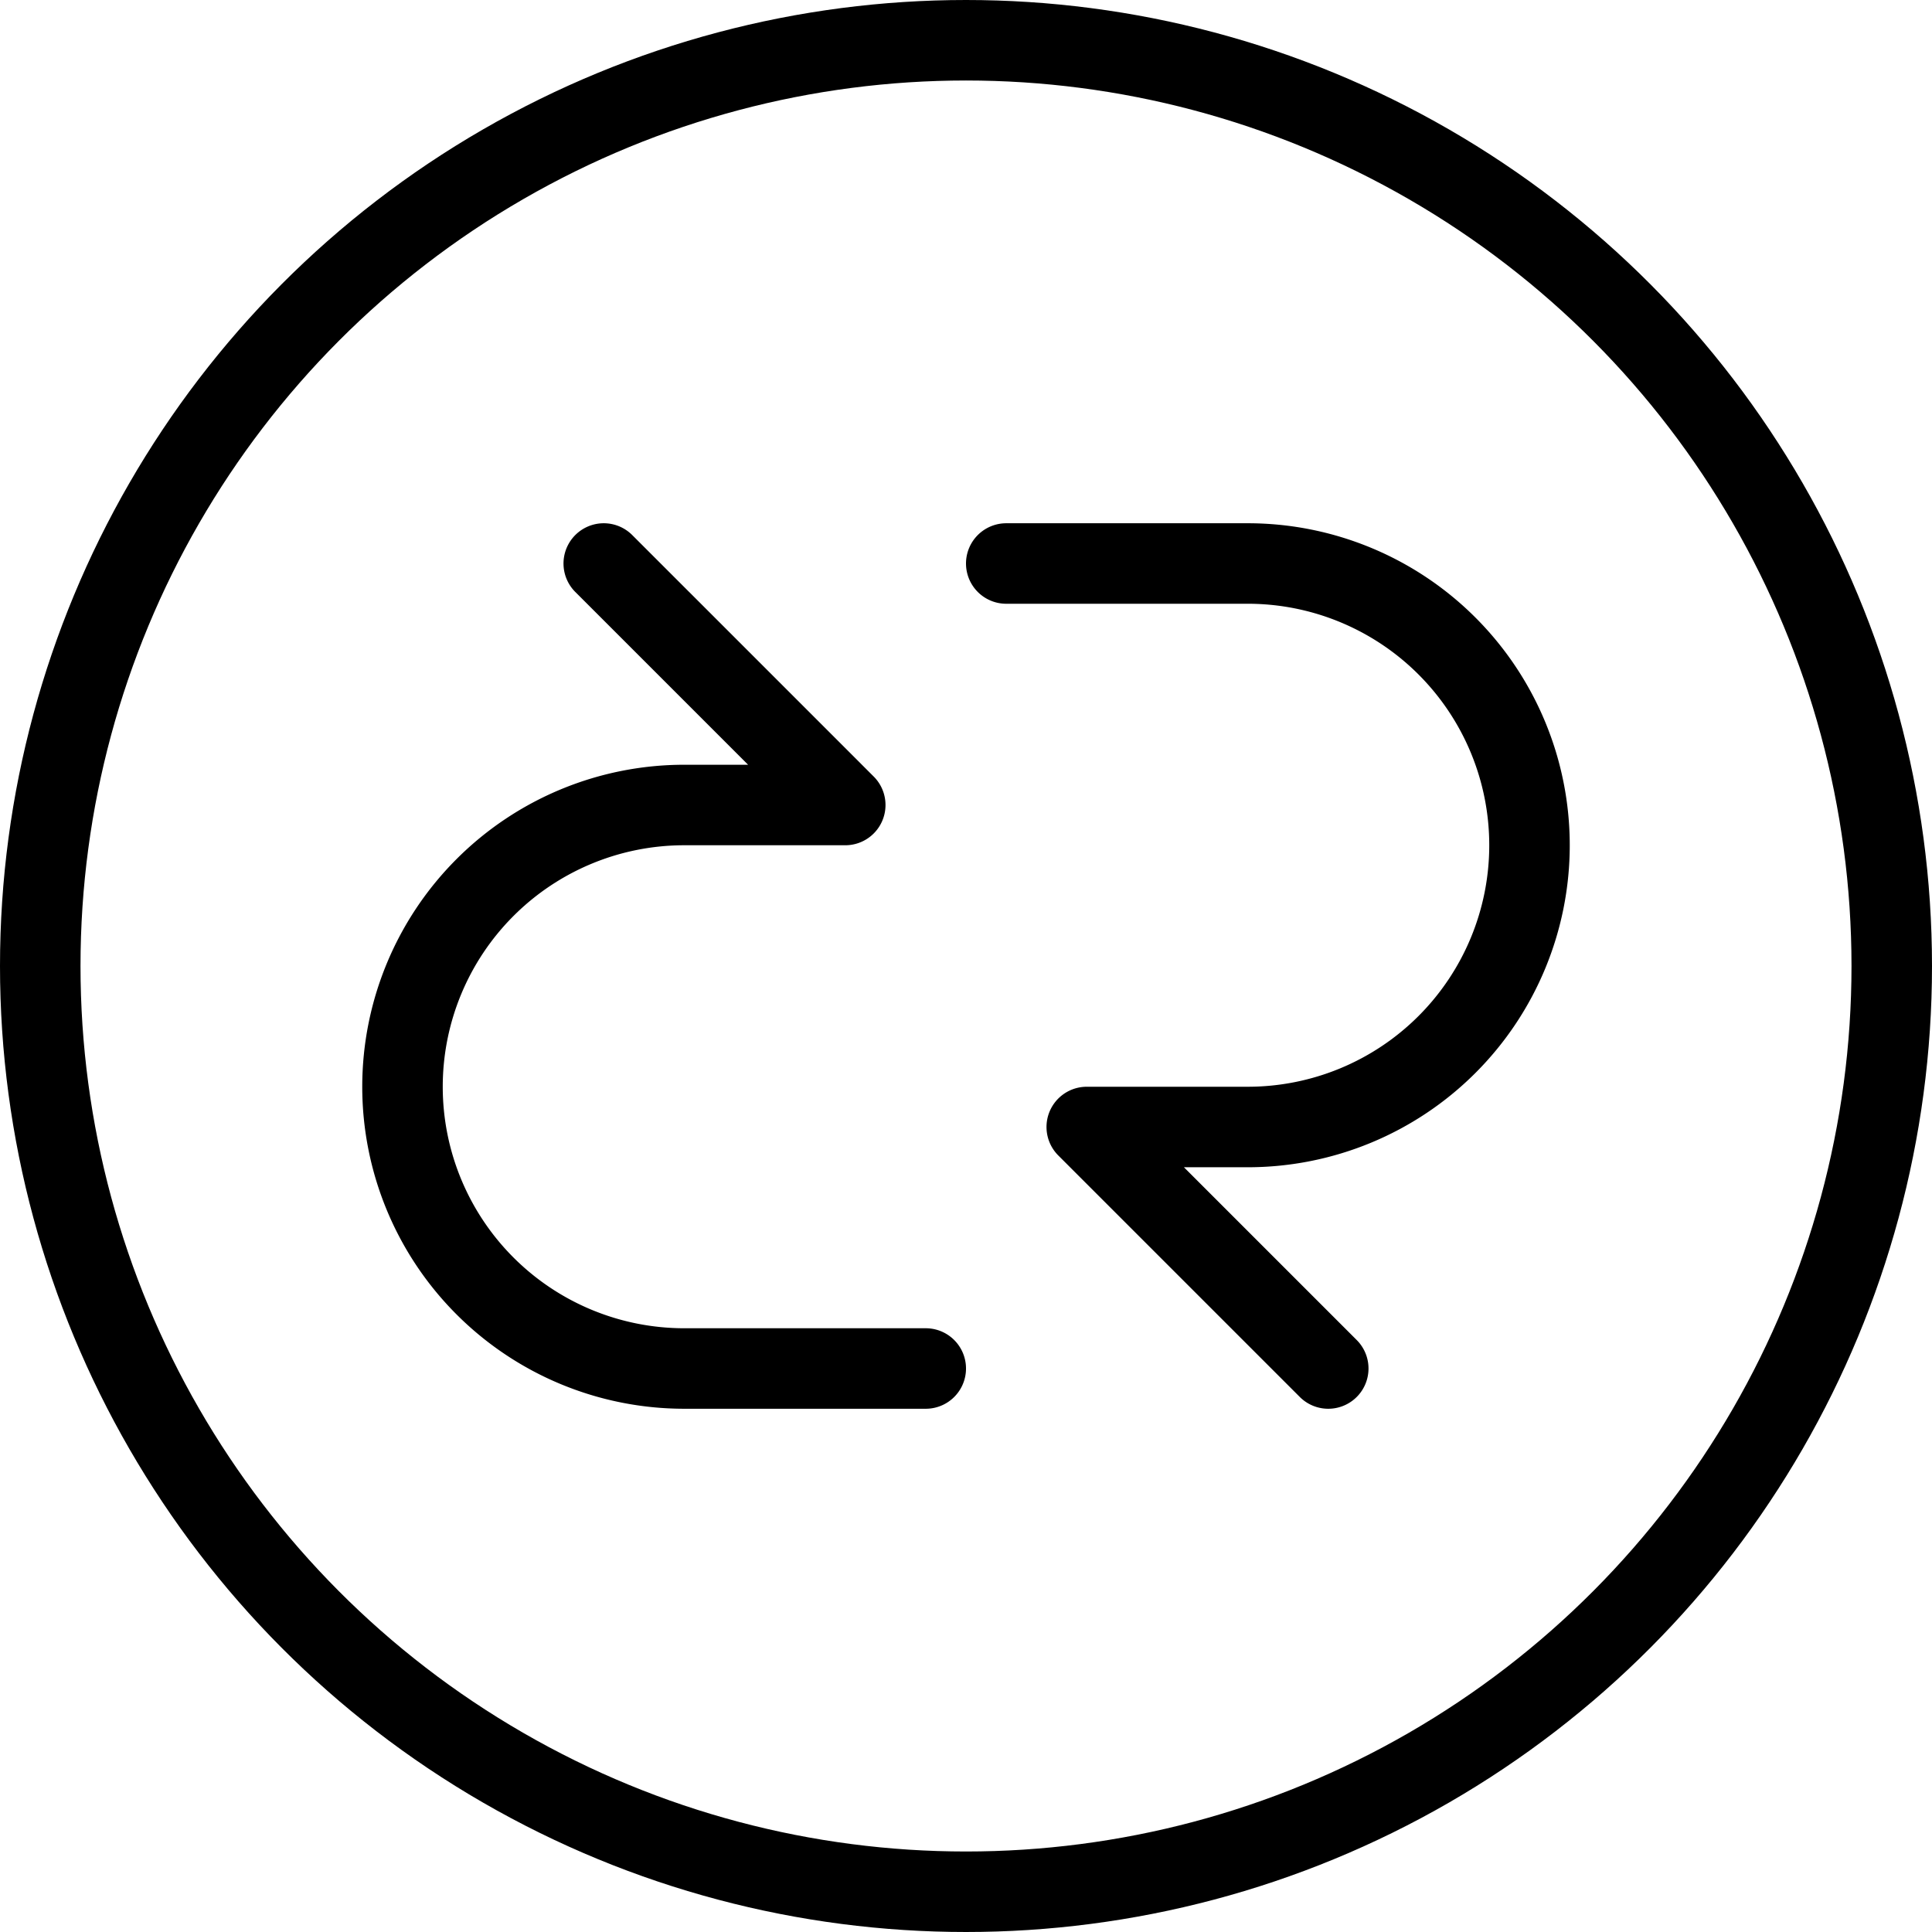
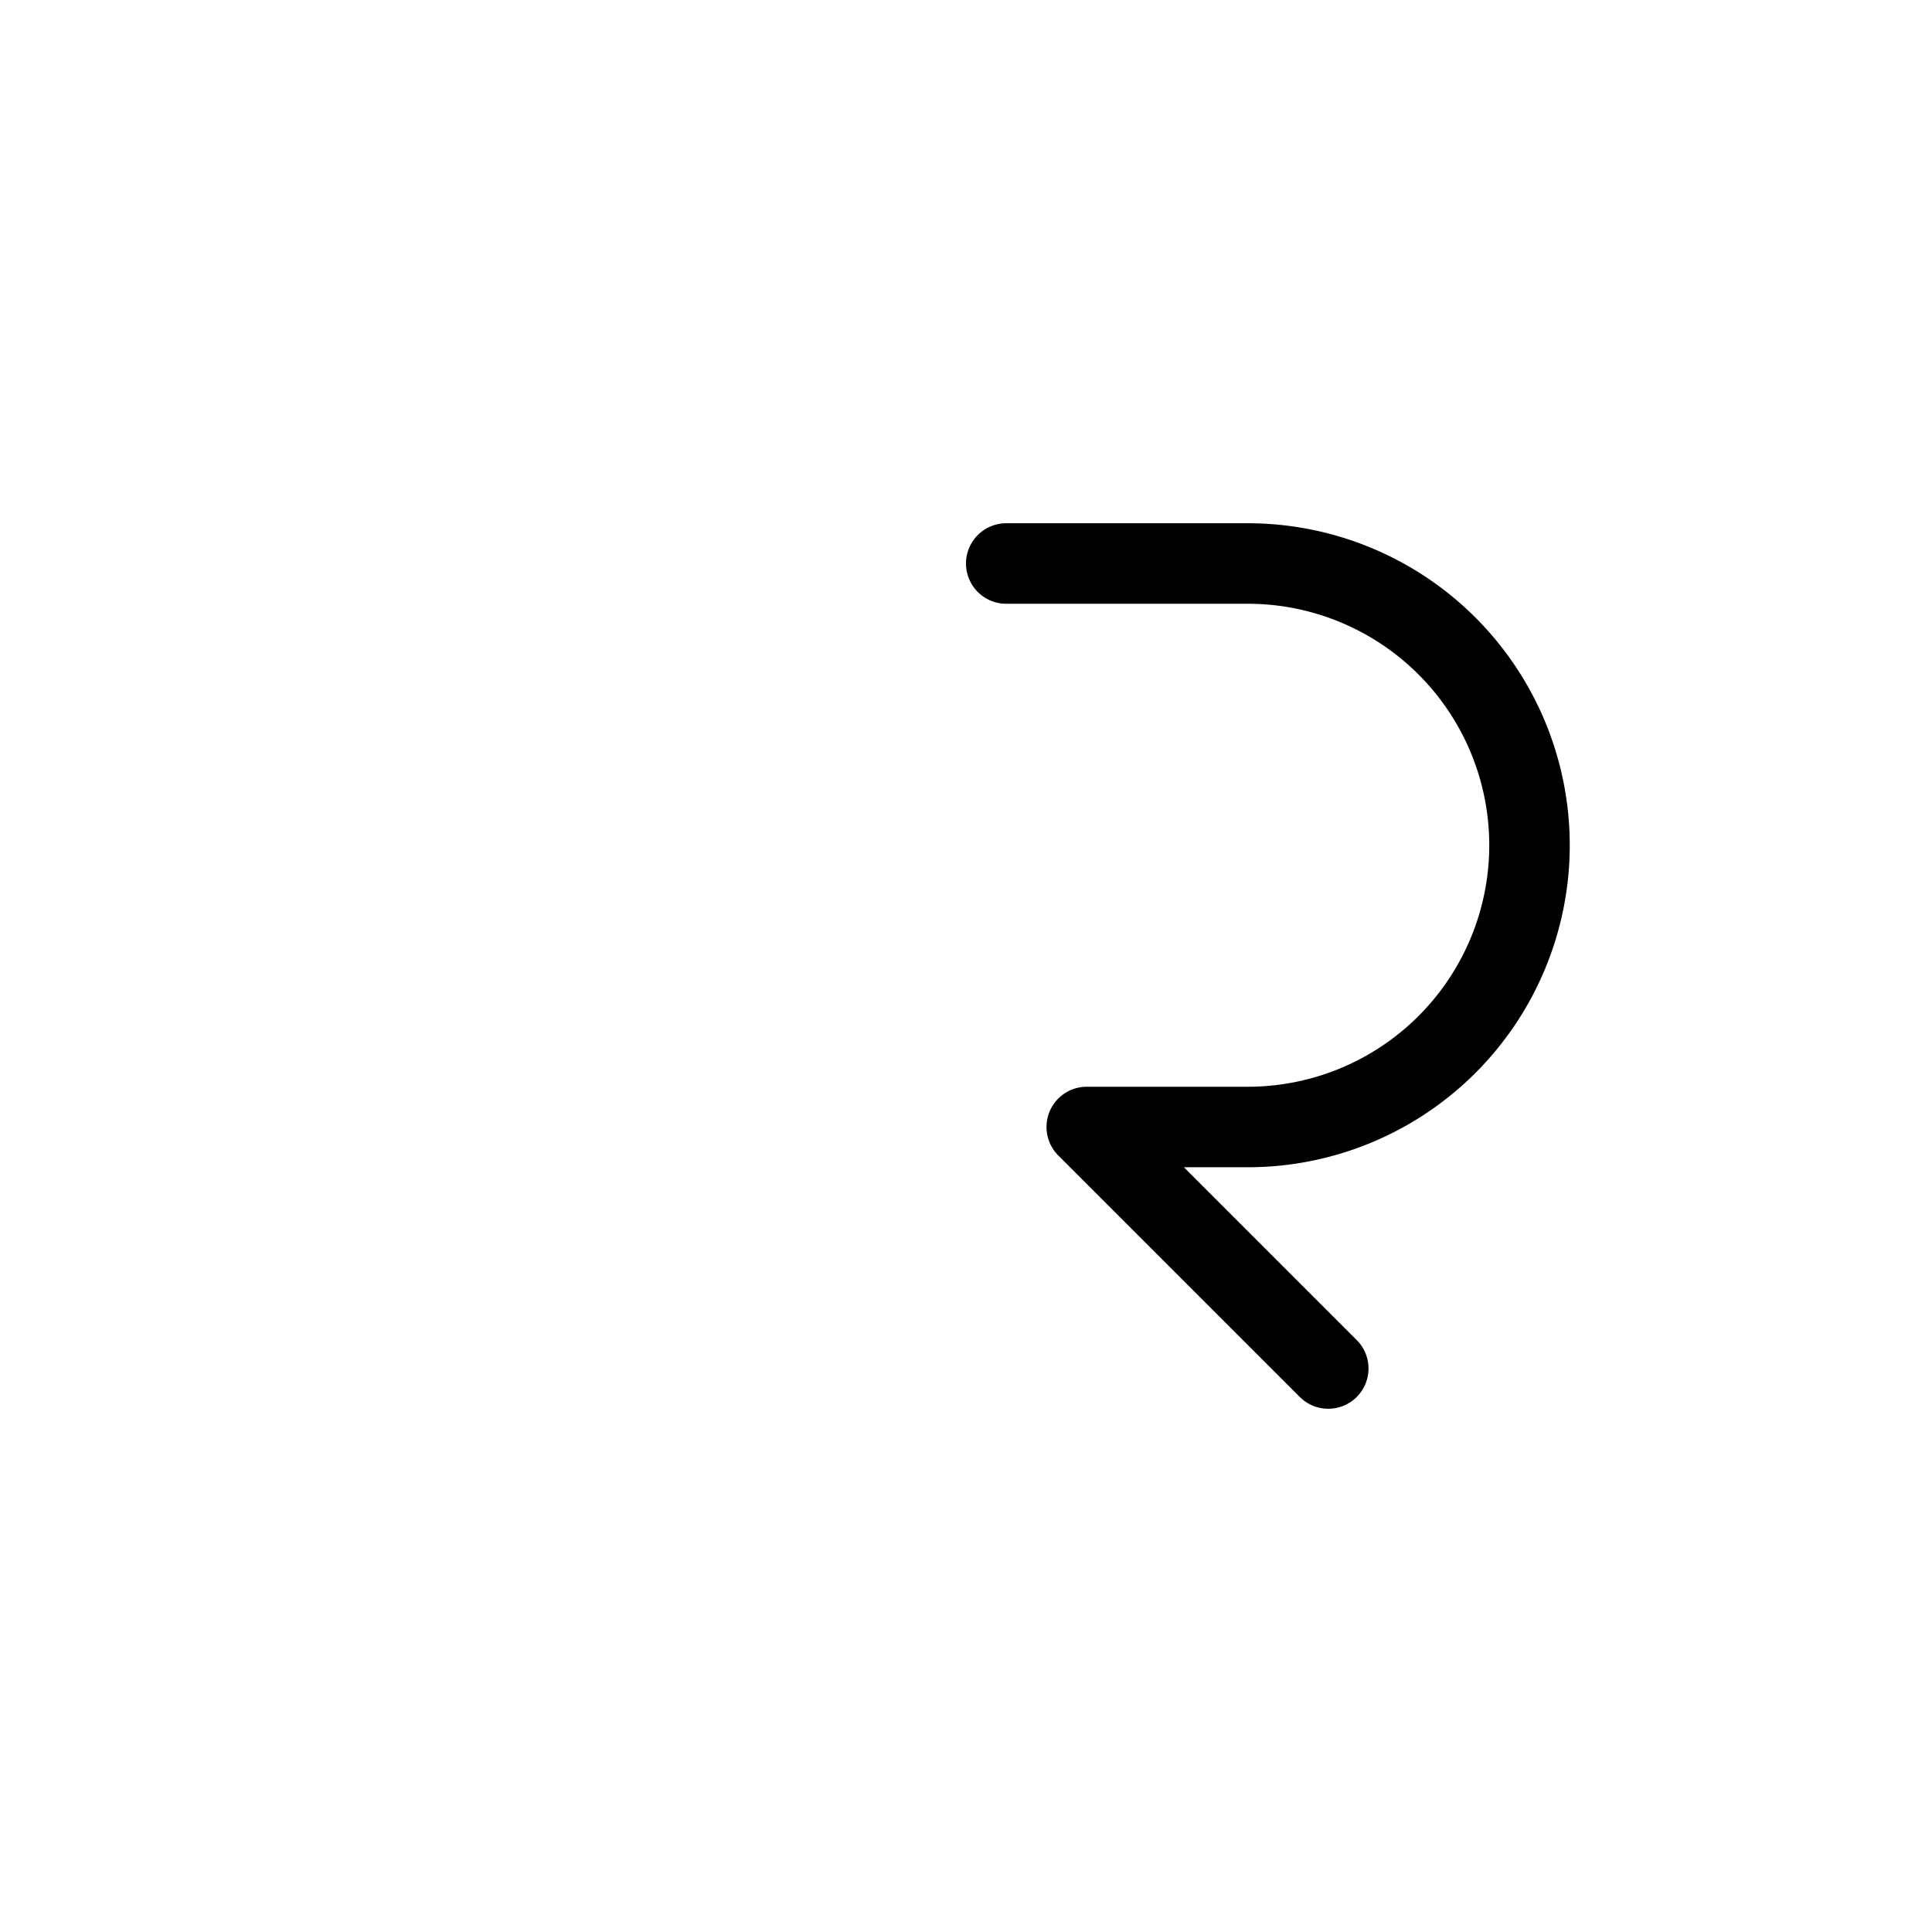
<svg xmlns="http://www.w3.org/2000/svg" viewBox="0 0 24 24">
  <g transform="matrix(1,0,0,1,0,0)">
    <defs>
      <style>.a{fill:none;stroke:#000000;stroke-linecap:round;stroke-linejoin:round;}</style>
    </defs>
-     <circle class="a" cx="12" cy="12" r="11.5" />
-     <path class="a" d="M7.5,7l3,3h-2a3.5,3.5,0,0,0,0,7h3" />
    <path class="a" d="M16.5,17l-3-3h2a3.5,3.5,0,0,0,0-7h-3" />
  </g>
</svg>